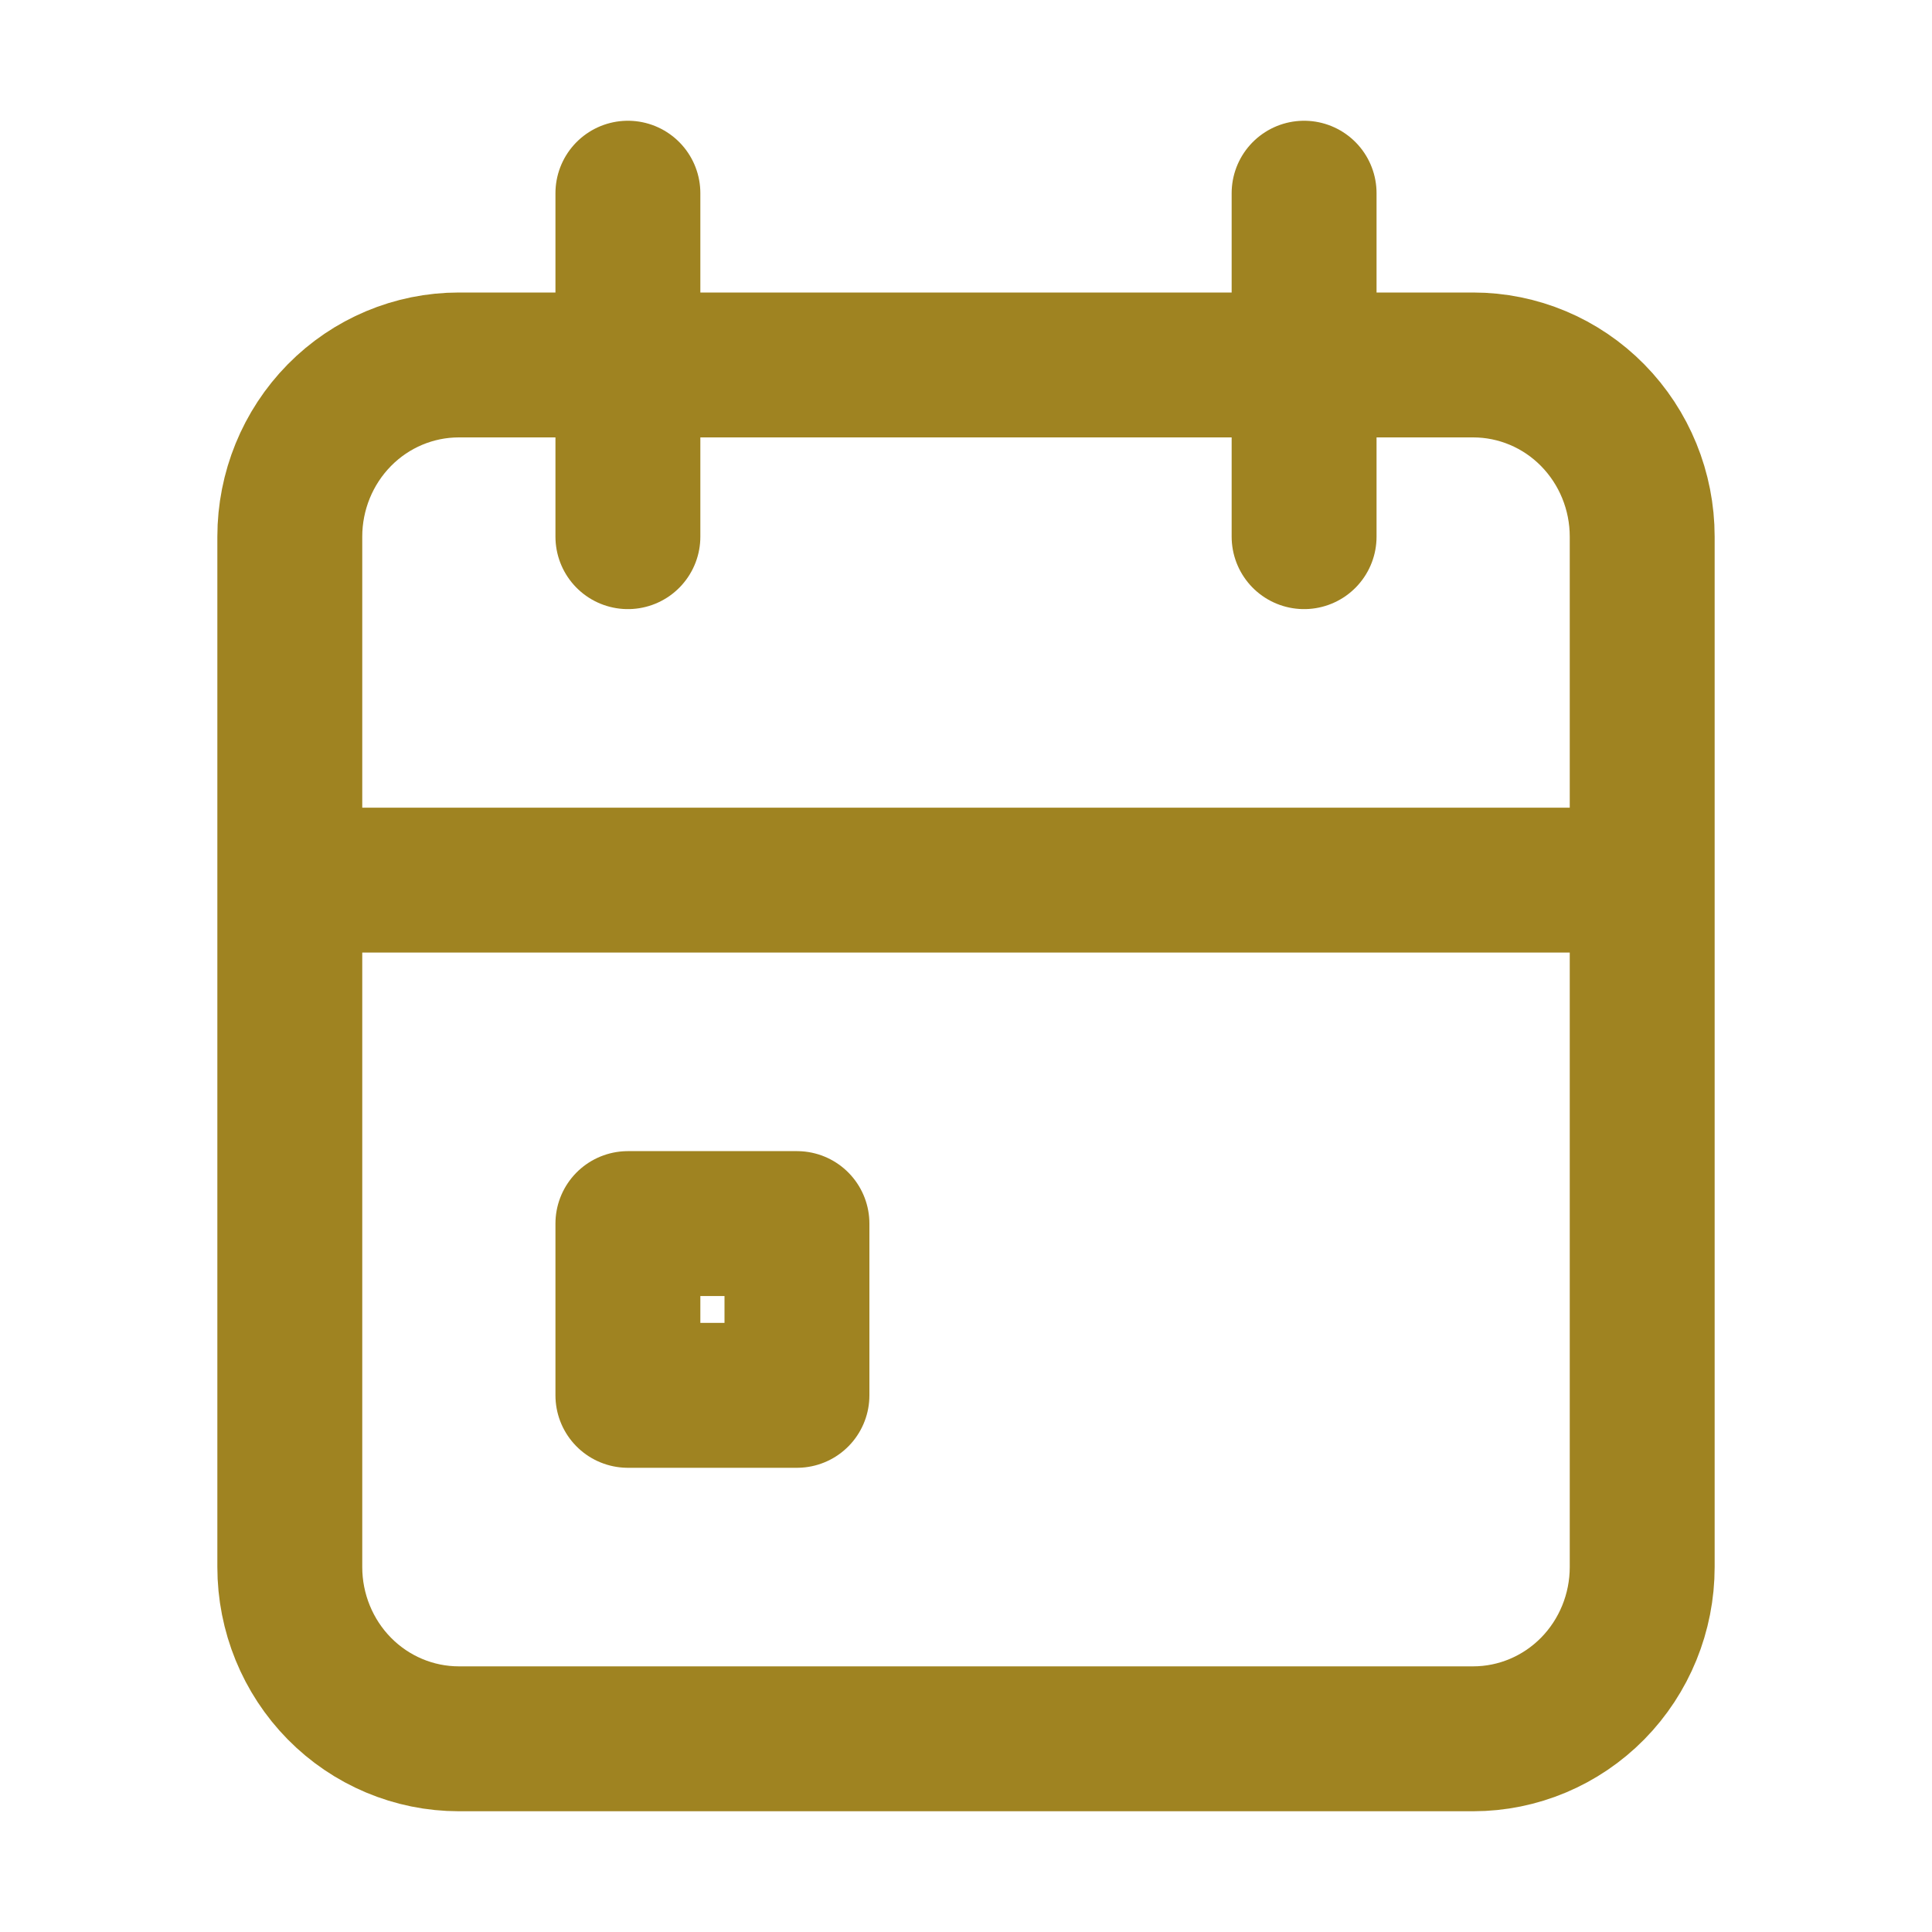
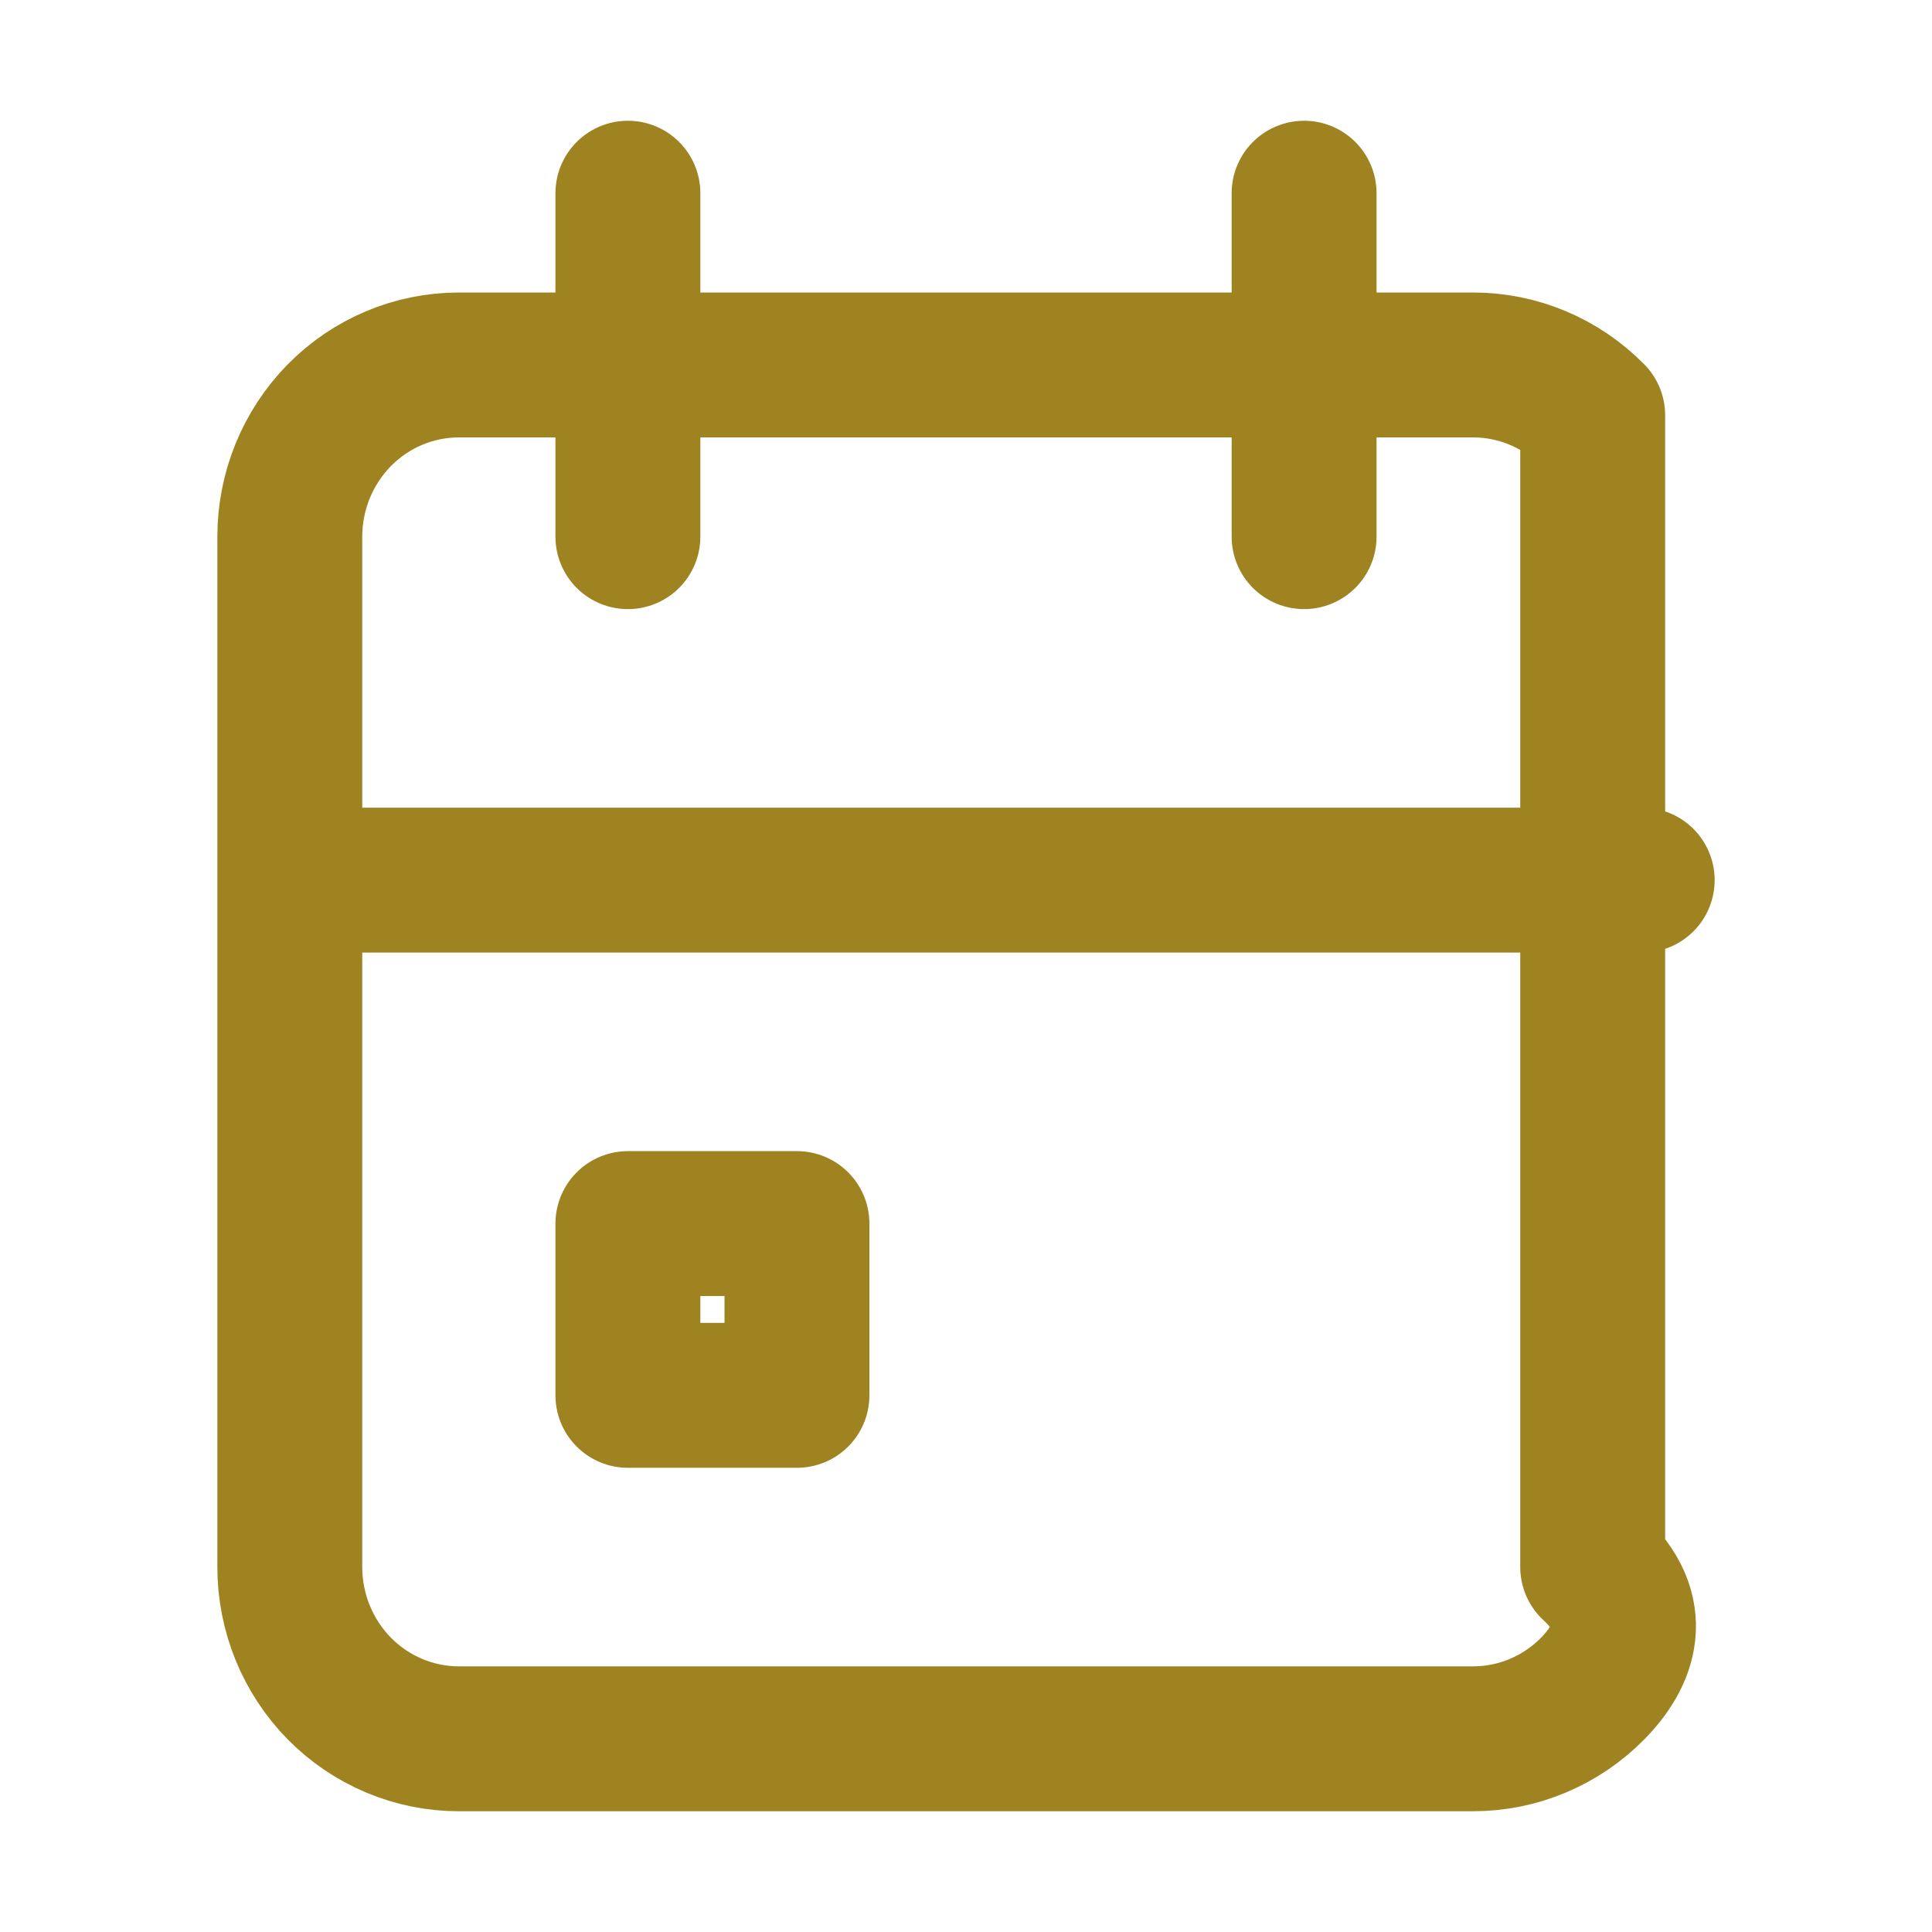
<svg xmlns="http://www.w3.org/2000/svg" width="40" height="40" viewBox="0 0 40 40" fill="none">
-   <path d="M27 4V11.111M13 4V11.111M6 18.222H34M6 11.111C6 10.168 6.369 9.264 7.025 8.597C7.681 7.93 8.572 7.556 9.5 7.556H30.5C31.428 7.556 32.319 7.93 32.975 8.597C33.631 9.264 34 10.168 34 11.111V32.444C34 33.387 33.631 34.292 32.975 34.959C32.319 35.625 31.428 36 30.5 36H9.5C8.572 36 7.681 35.625 7.025 34.959C6.369 34.292 6 33.387 6 32.444V11.111ZM13 25.333H16.5V28.889H13V25.333Z" stroke="#9F8321" stroke-width="3" stroke-linecap="round" stroke-linejoin="round" />
+   <path d="M27 4V11.111M13 4V11.111M6 18.222H34M6 11.111C6 10.168 6.369 9.264 7.025 8.597C7.681 7.93 8.572 7.556 9.5 7.556H30.5C31.428 7.556 32.319 7.93 32.975 8.597V32.444C34 33.387 33.631 34.292 32.975 34.959C32.319 35.625 31.428 36 30.5 36H9.5C8.572 36 7.681 35.625 7.025 34.959C6.369 34.292 6 33.387 6 32.444V11.111ZM13 25.333H16.5V28.889H13V25.333Z" stroke="#9F8321" stroke-width="3" stroke-linecap="round" stroke-linejoin="round" />
</svg>